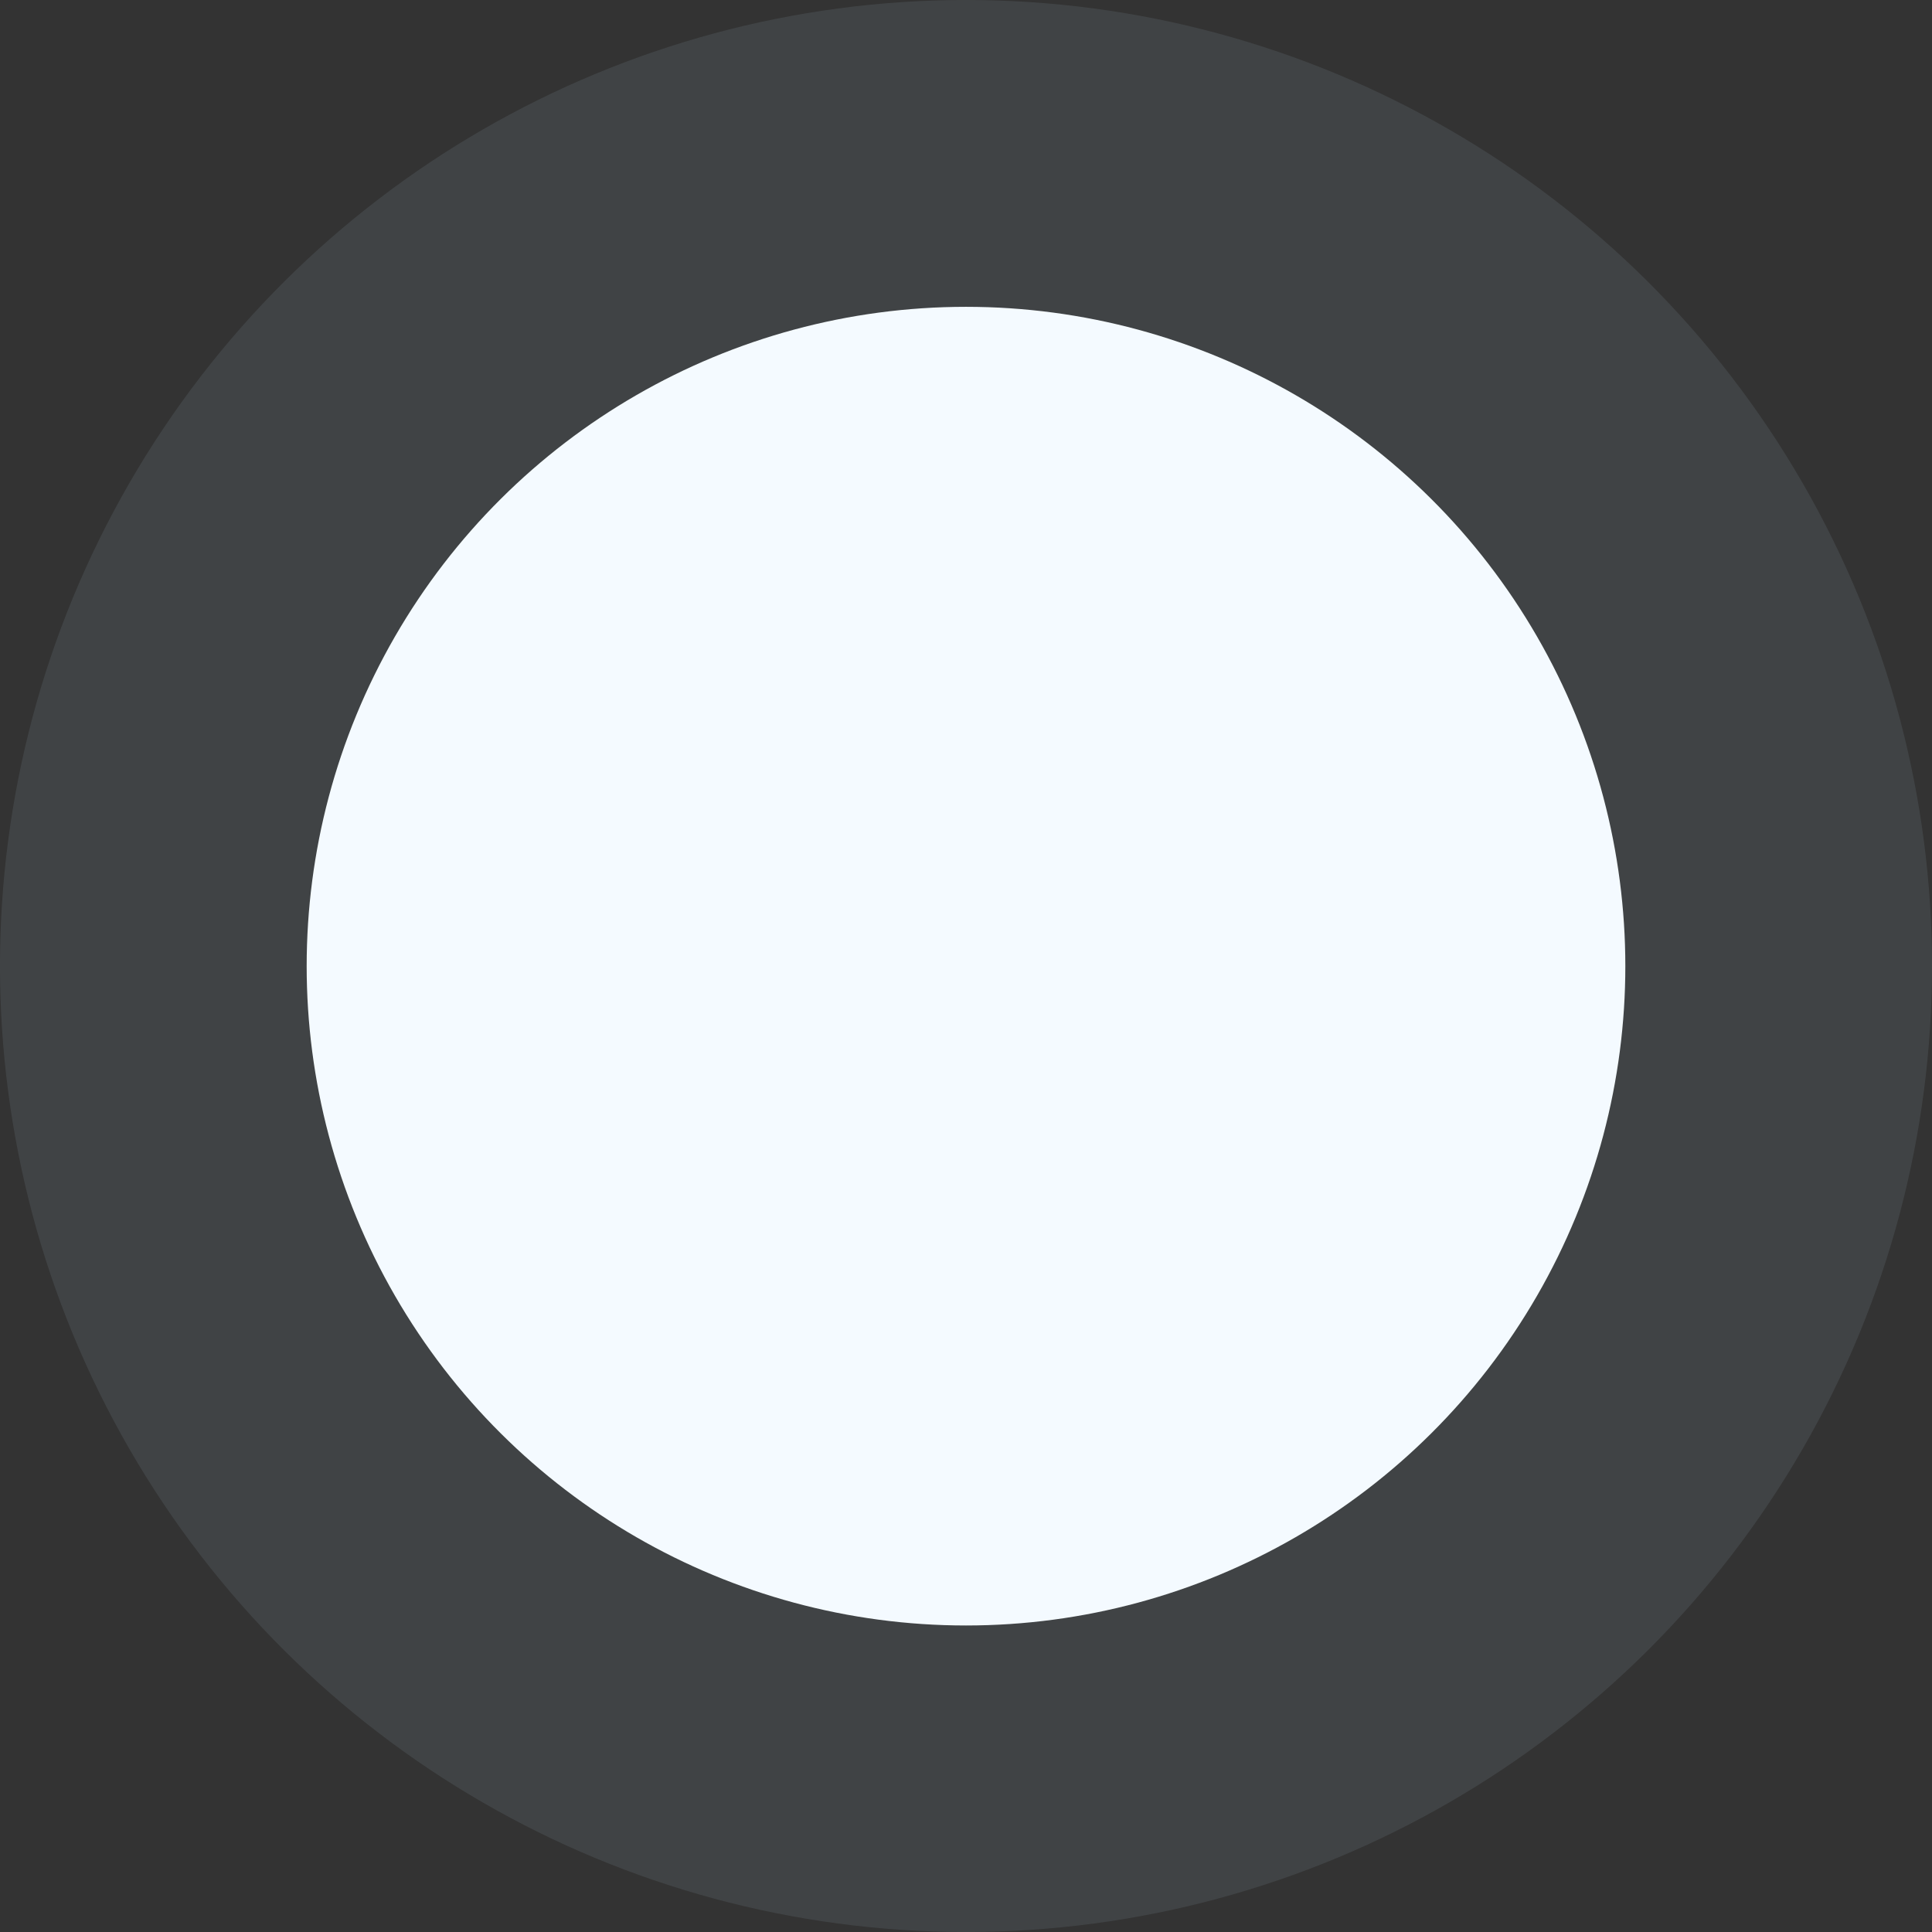
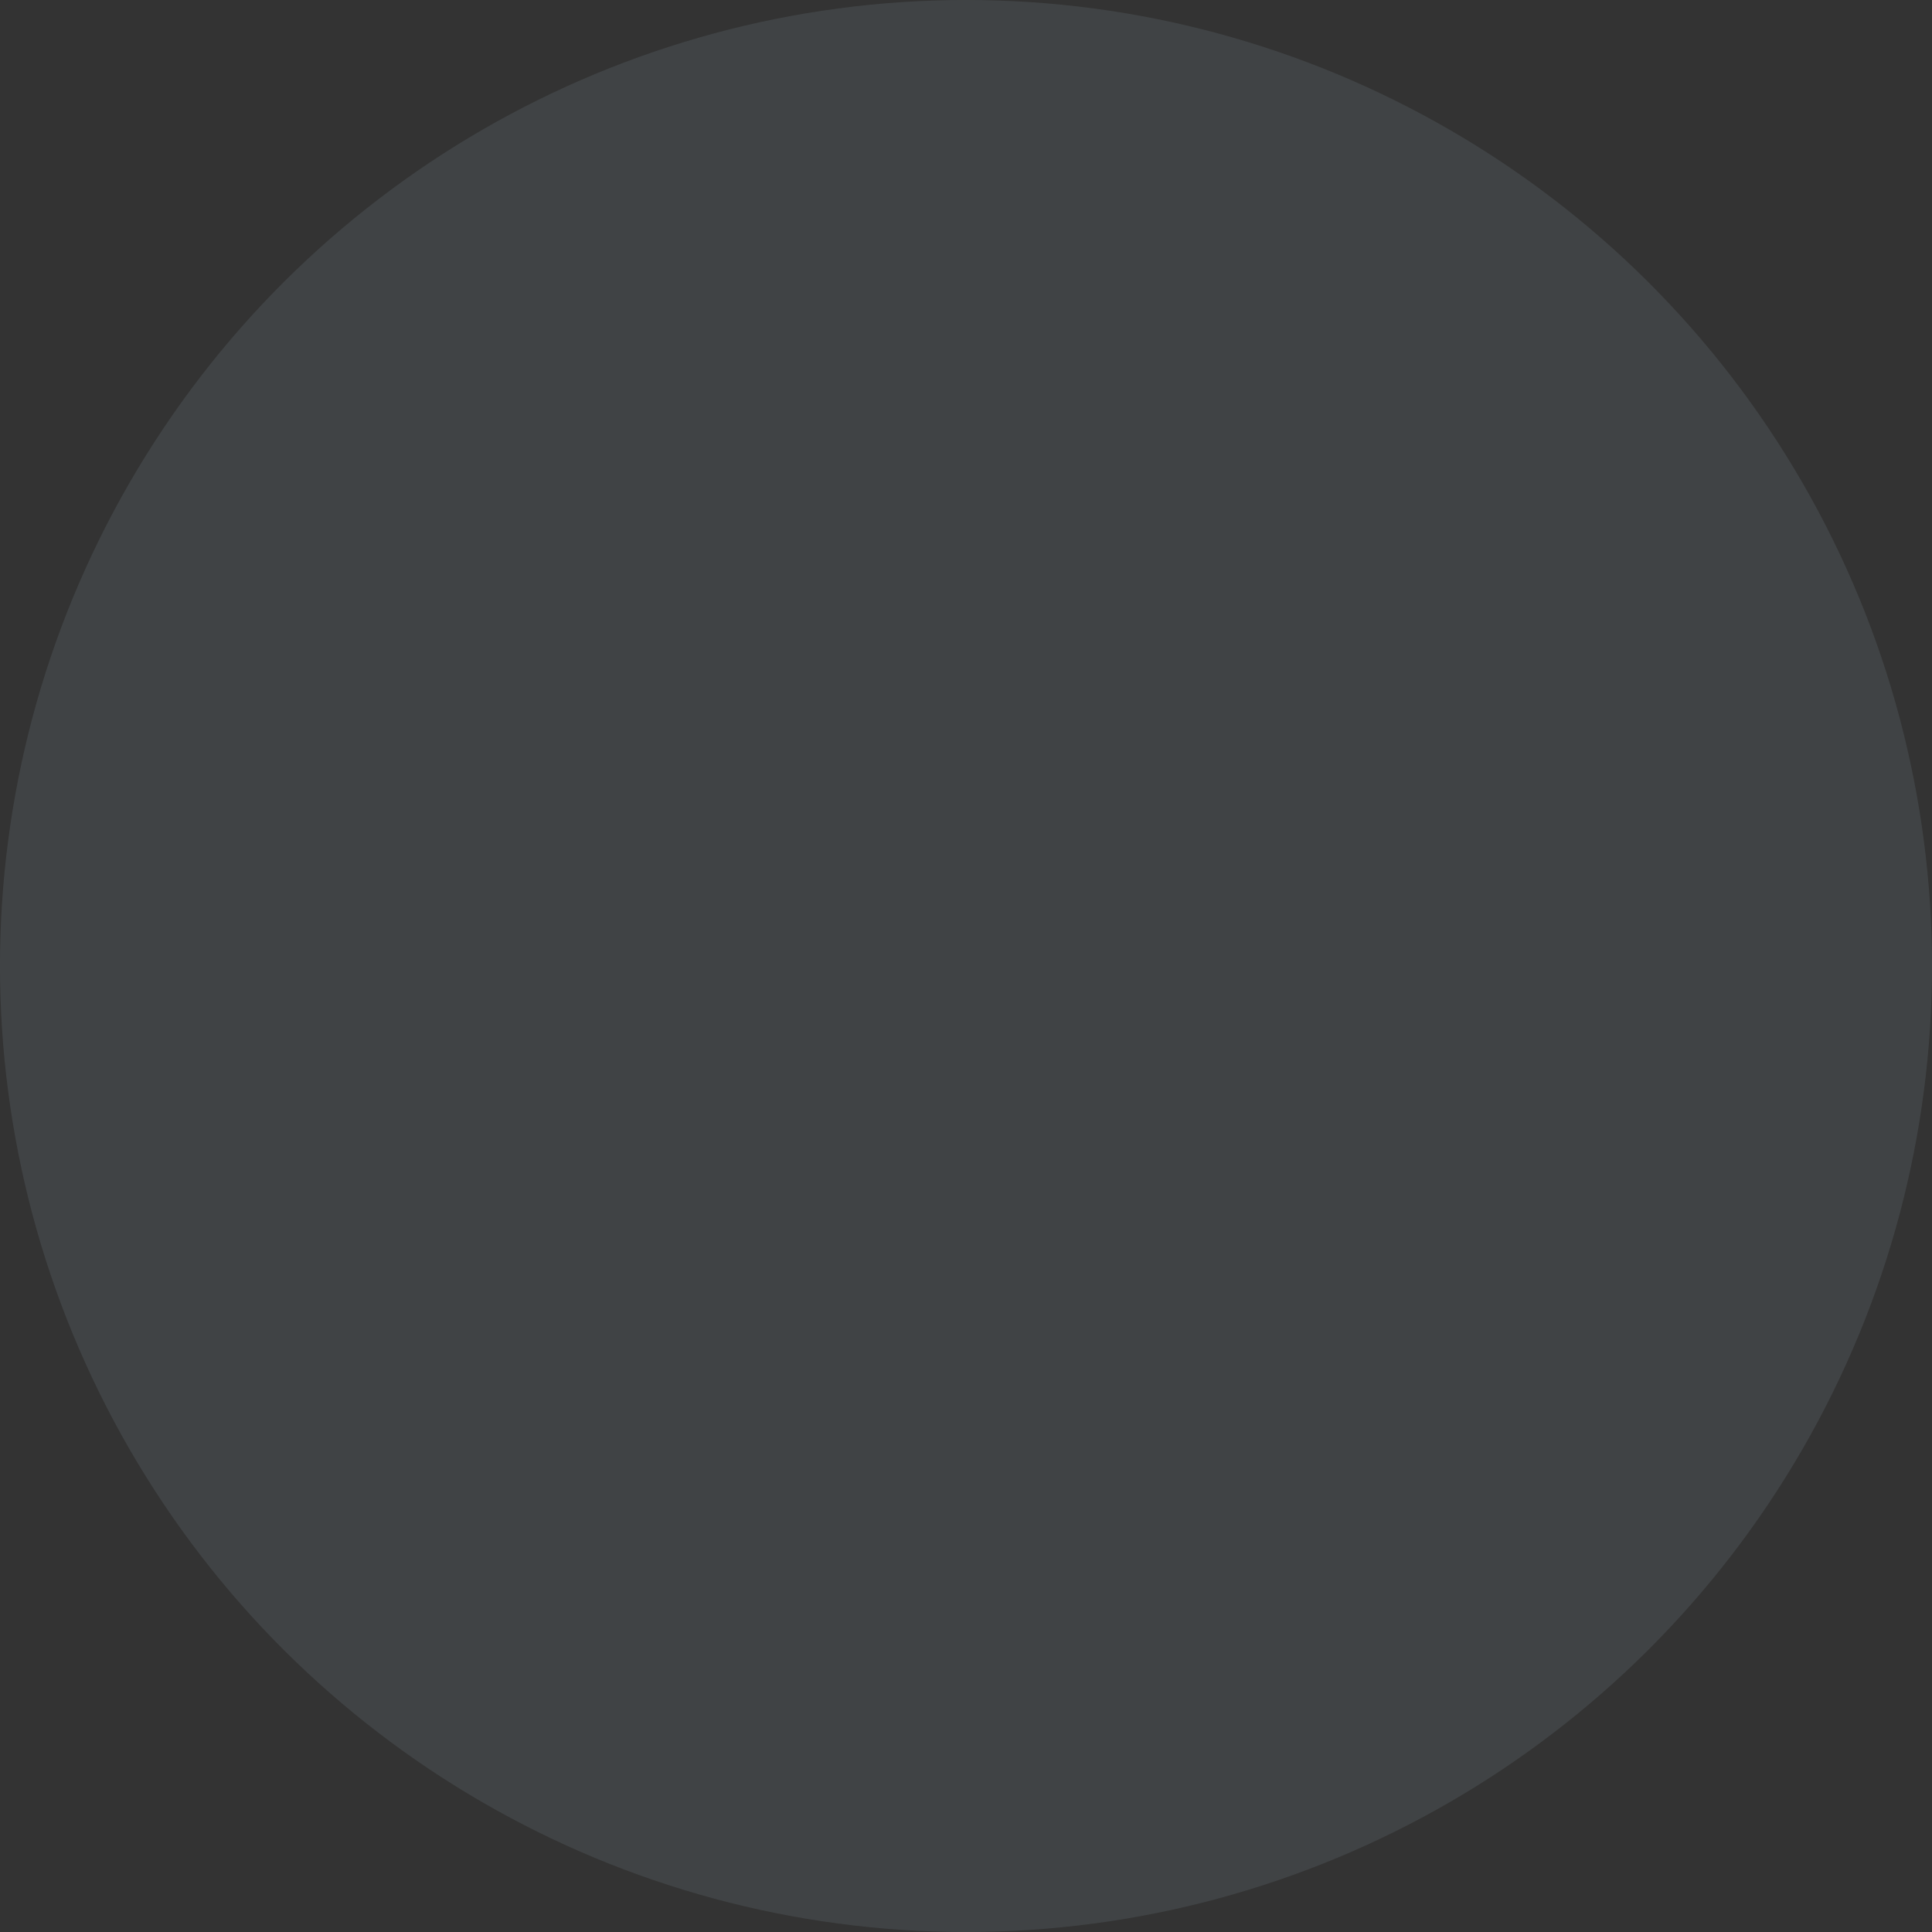
<svg xmlns="http://www.w3.org/2000/svg" width="63" height="63" viewBox="0 0 63 63" fill="none">
  <rect x="0" y="0" width="63" height="63" fill="#333333" stroke="none" />
  <circle cx="31.5" cy="31.5" r="31.5" transform="rotate(90 31.5 31.5)" fill="#CCEAFF" fill-opacity="0.09" />
-   <circle cx="31.5" cy="31.505" r="21.5" transform="rotate(90 31.5 31.505)" fill="#F4FAFF" />
</svg>